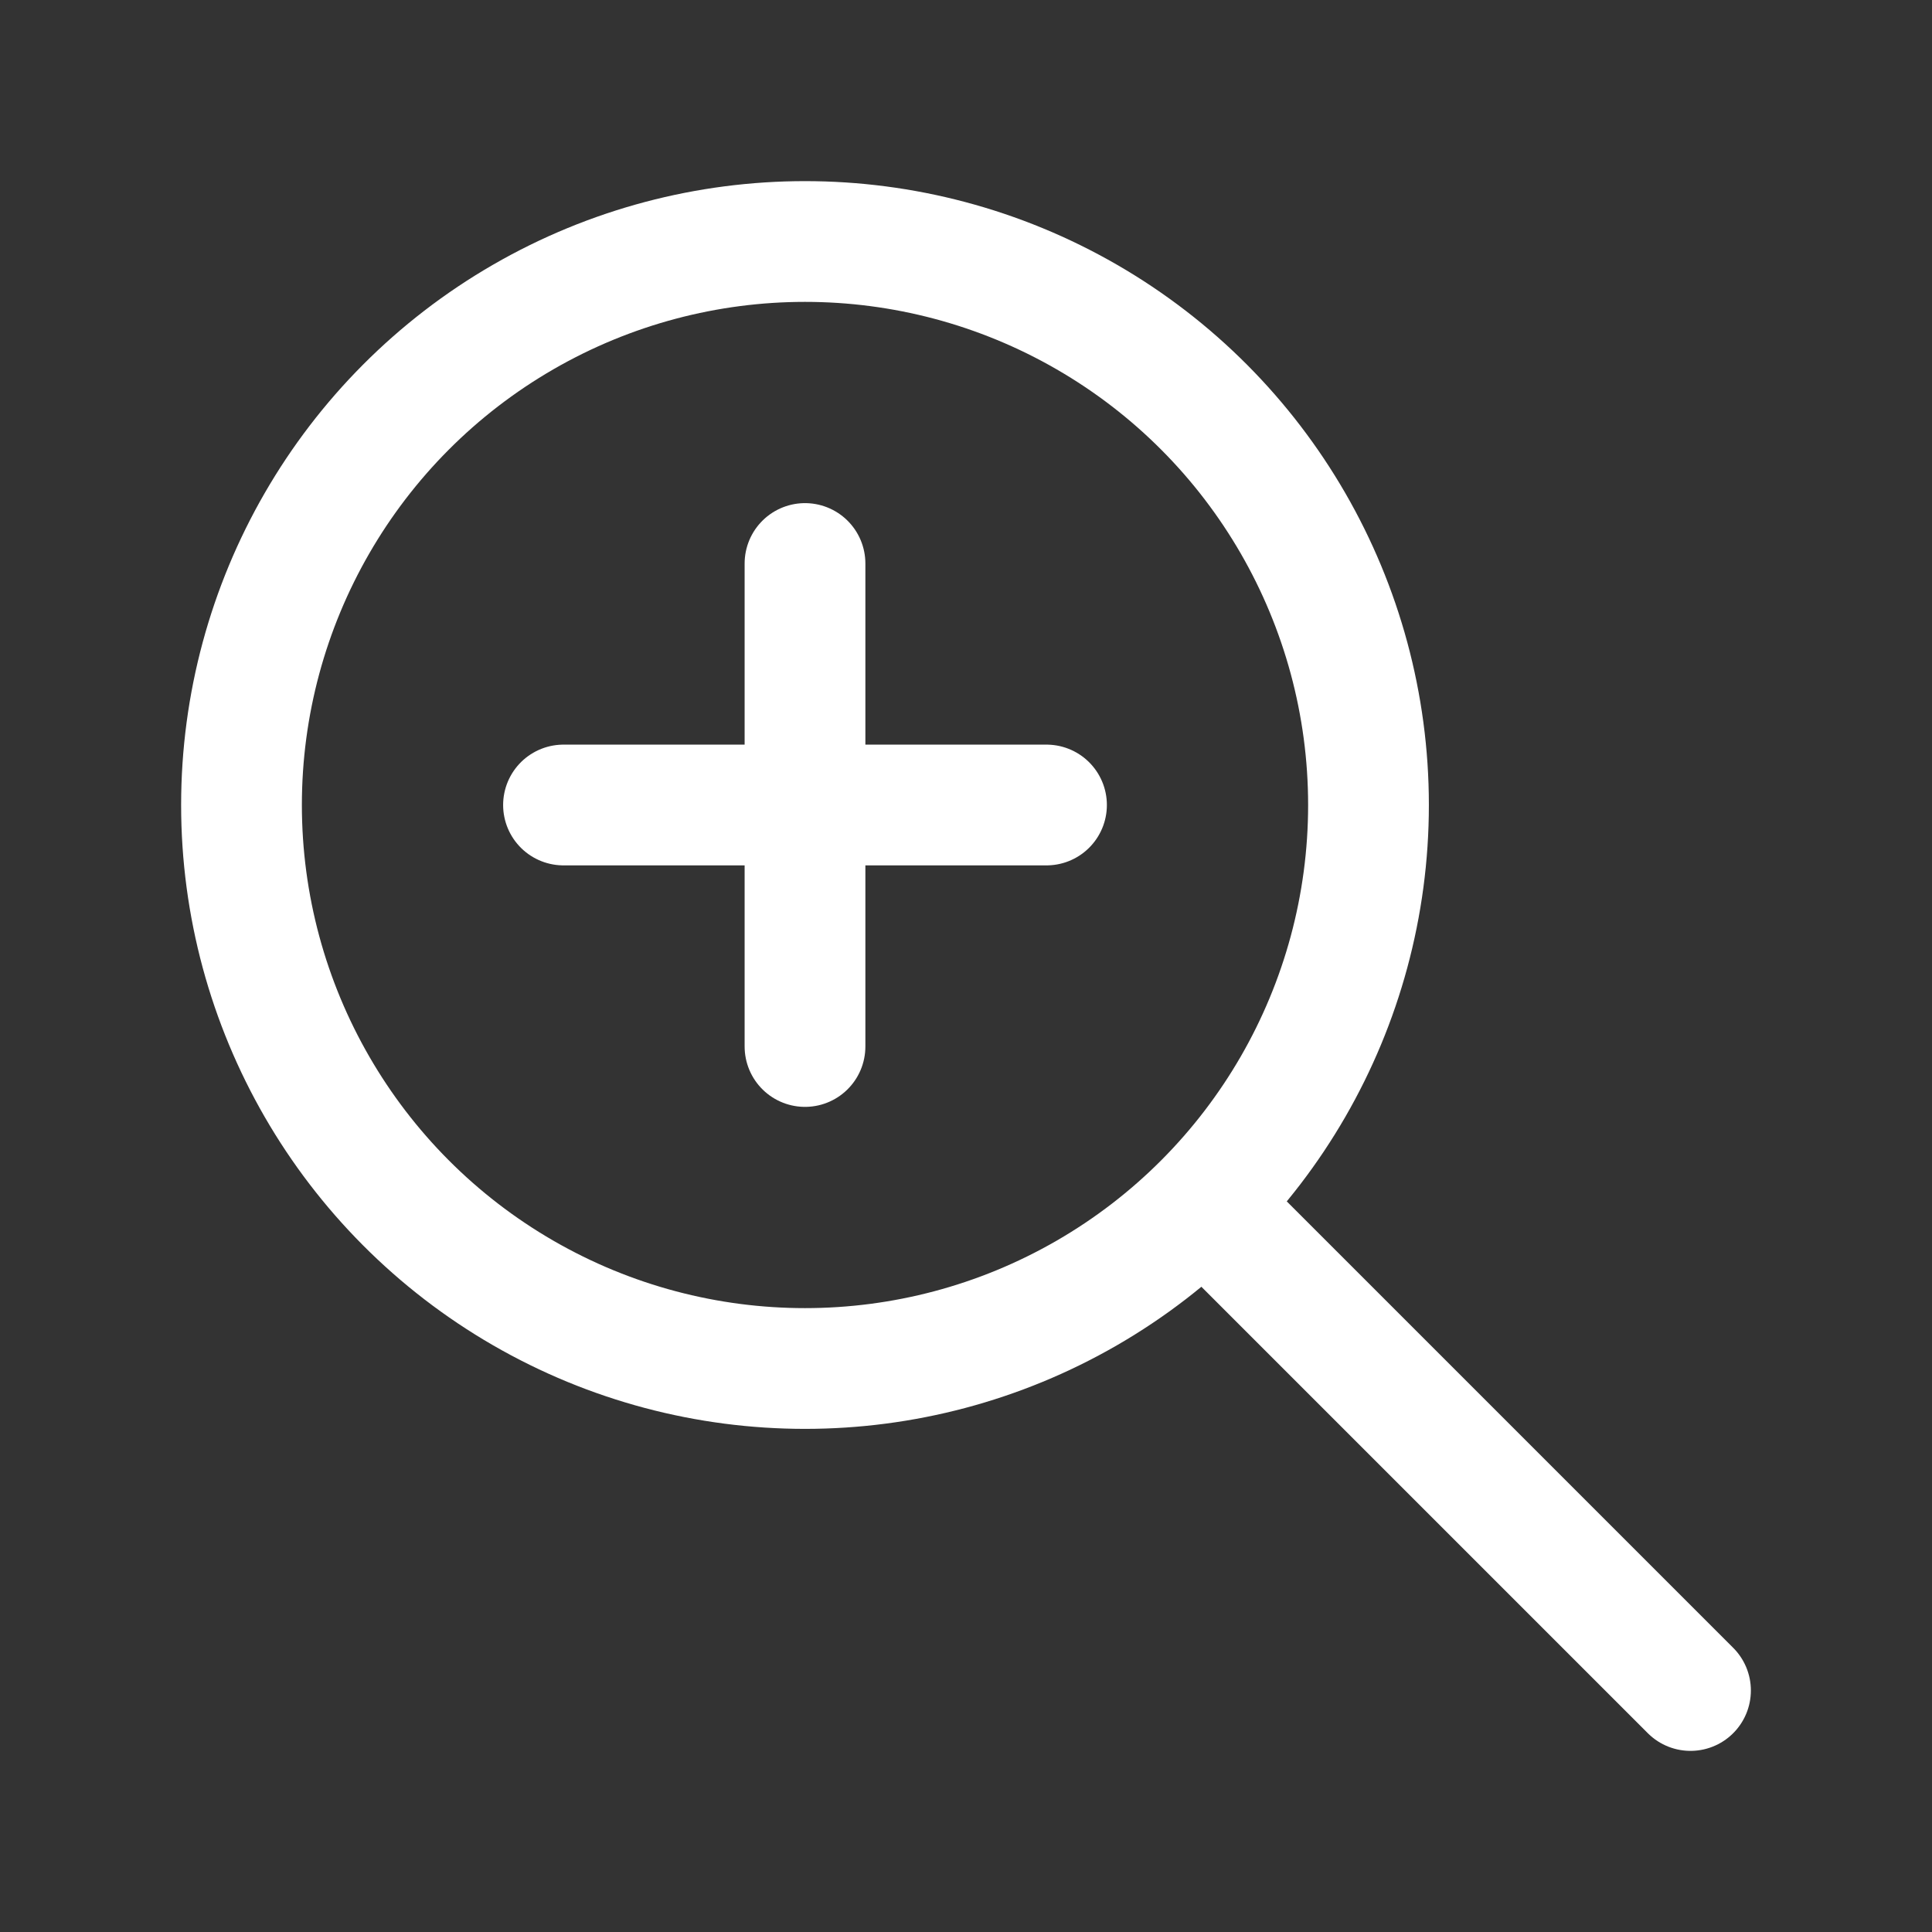
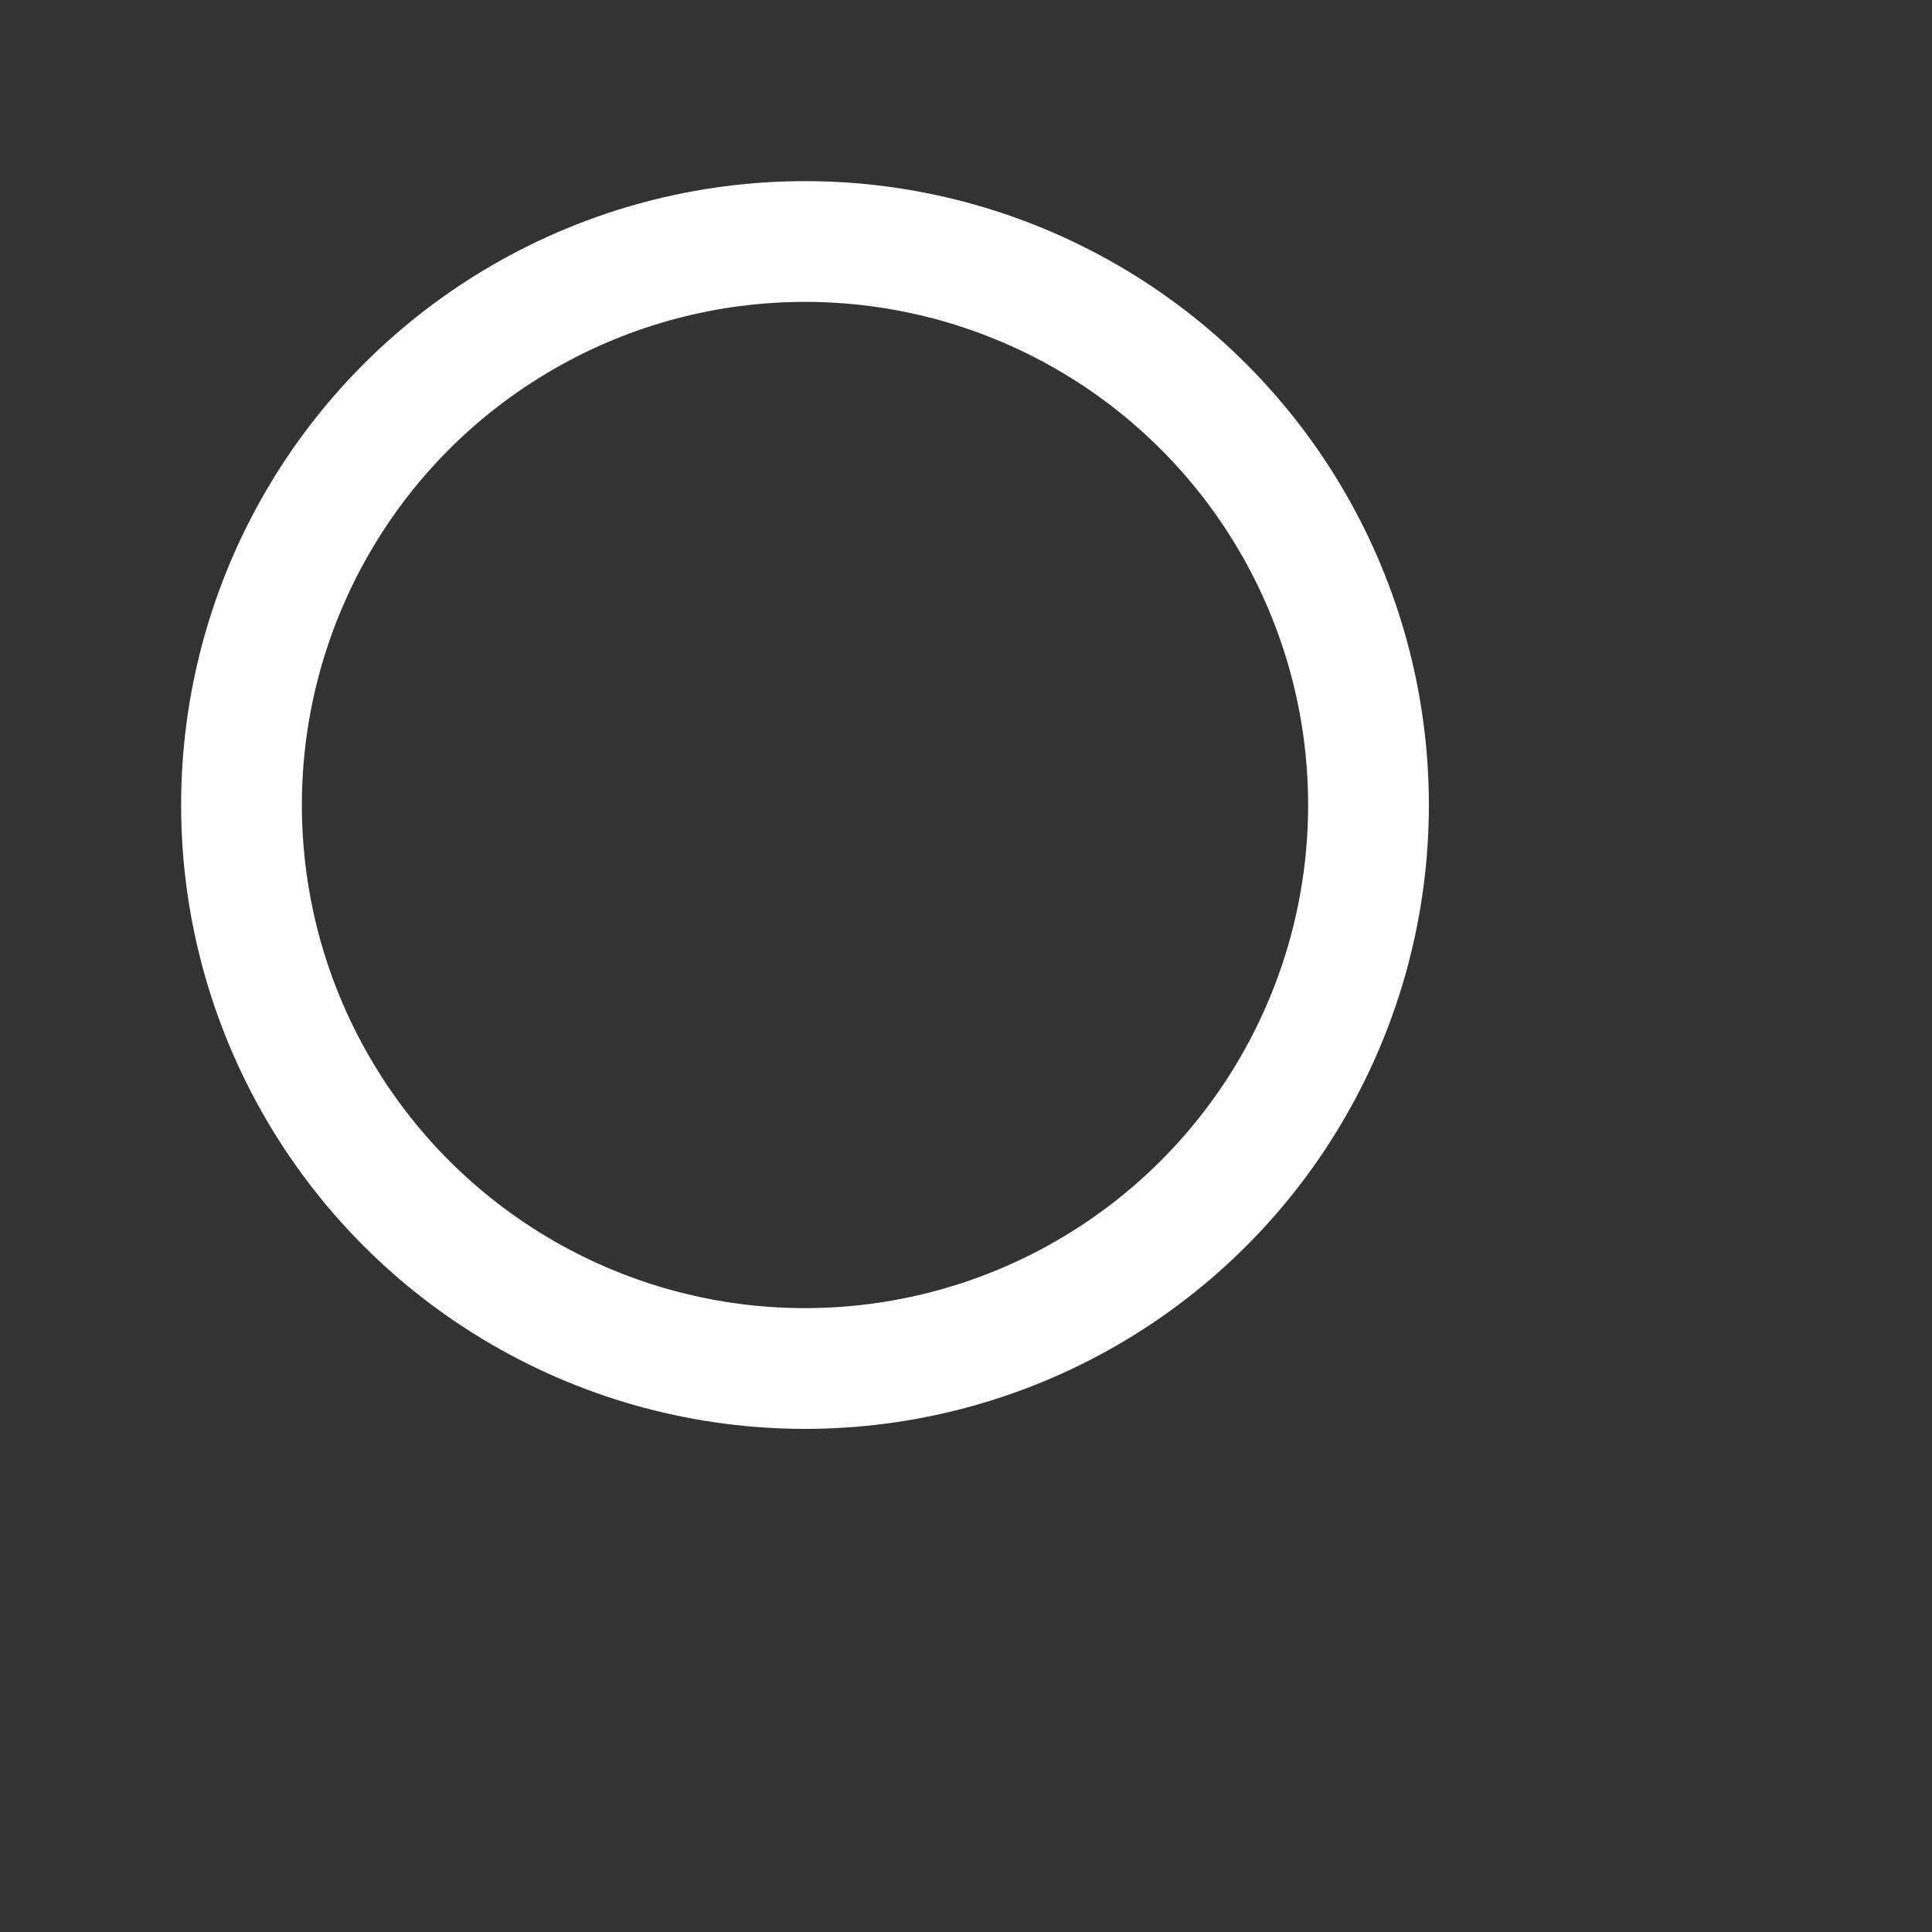
<svg xmlns="http://www.w3.org/2000/svg" width="24" height="24" fill="none" stroke="#fff" stroke-linecap="round" stroke-linejoin="round" stroke-width="1.5" class="icon icon-zoom-in flex-shrink-0">
  <rect width="100%" height="100%" fill="#333333" stroke="none" />
-   <path stroke="none" d="M0 0h24v24H0z" />
  <circle cx="10" cy="10" r="7" />
-   <path d="M7 10h6M10 7v6M21 21l-6-6" />
</svg>